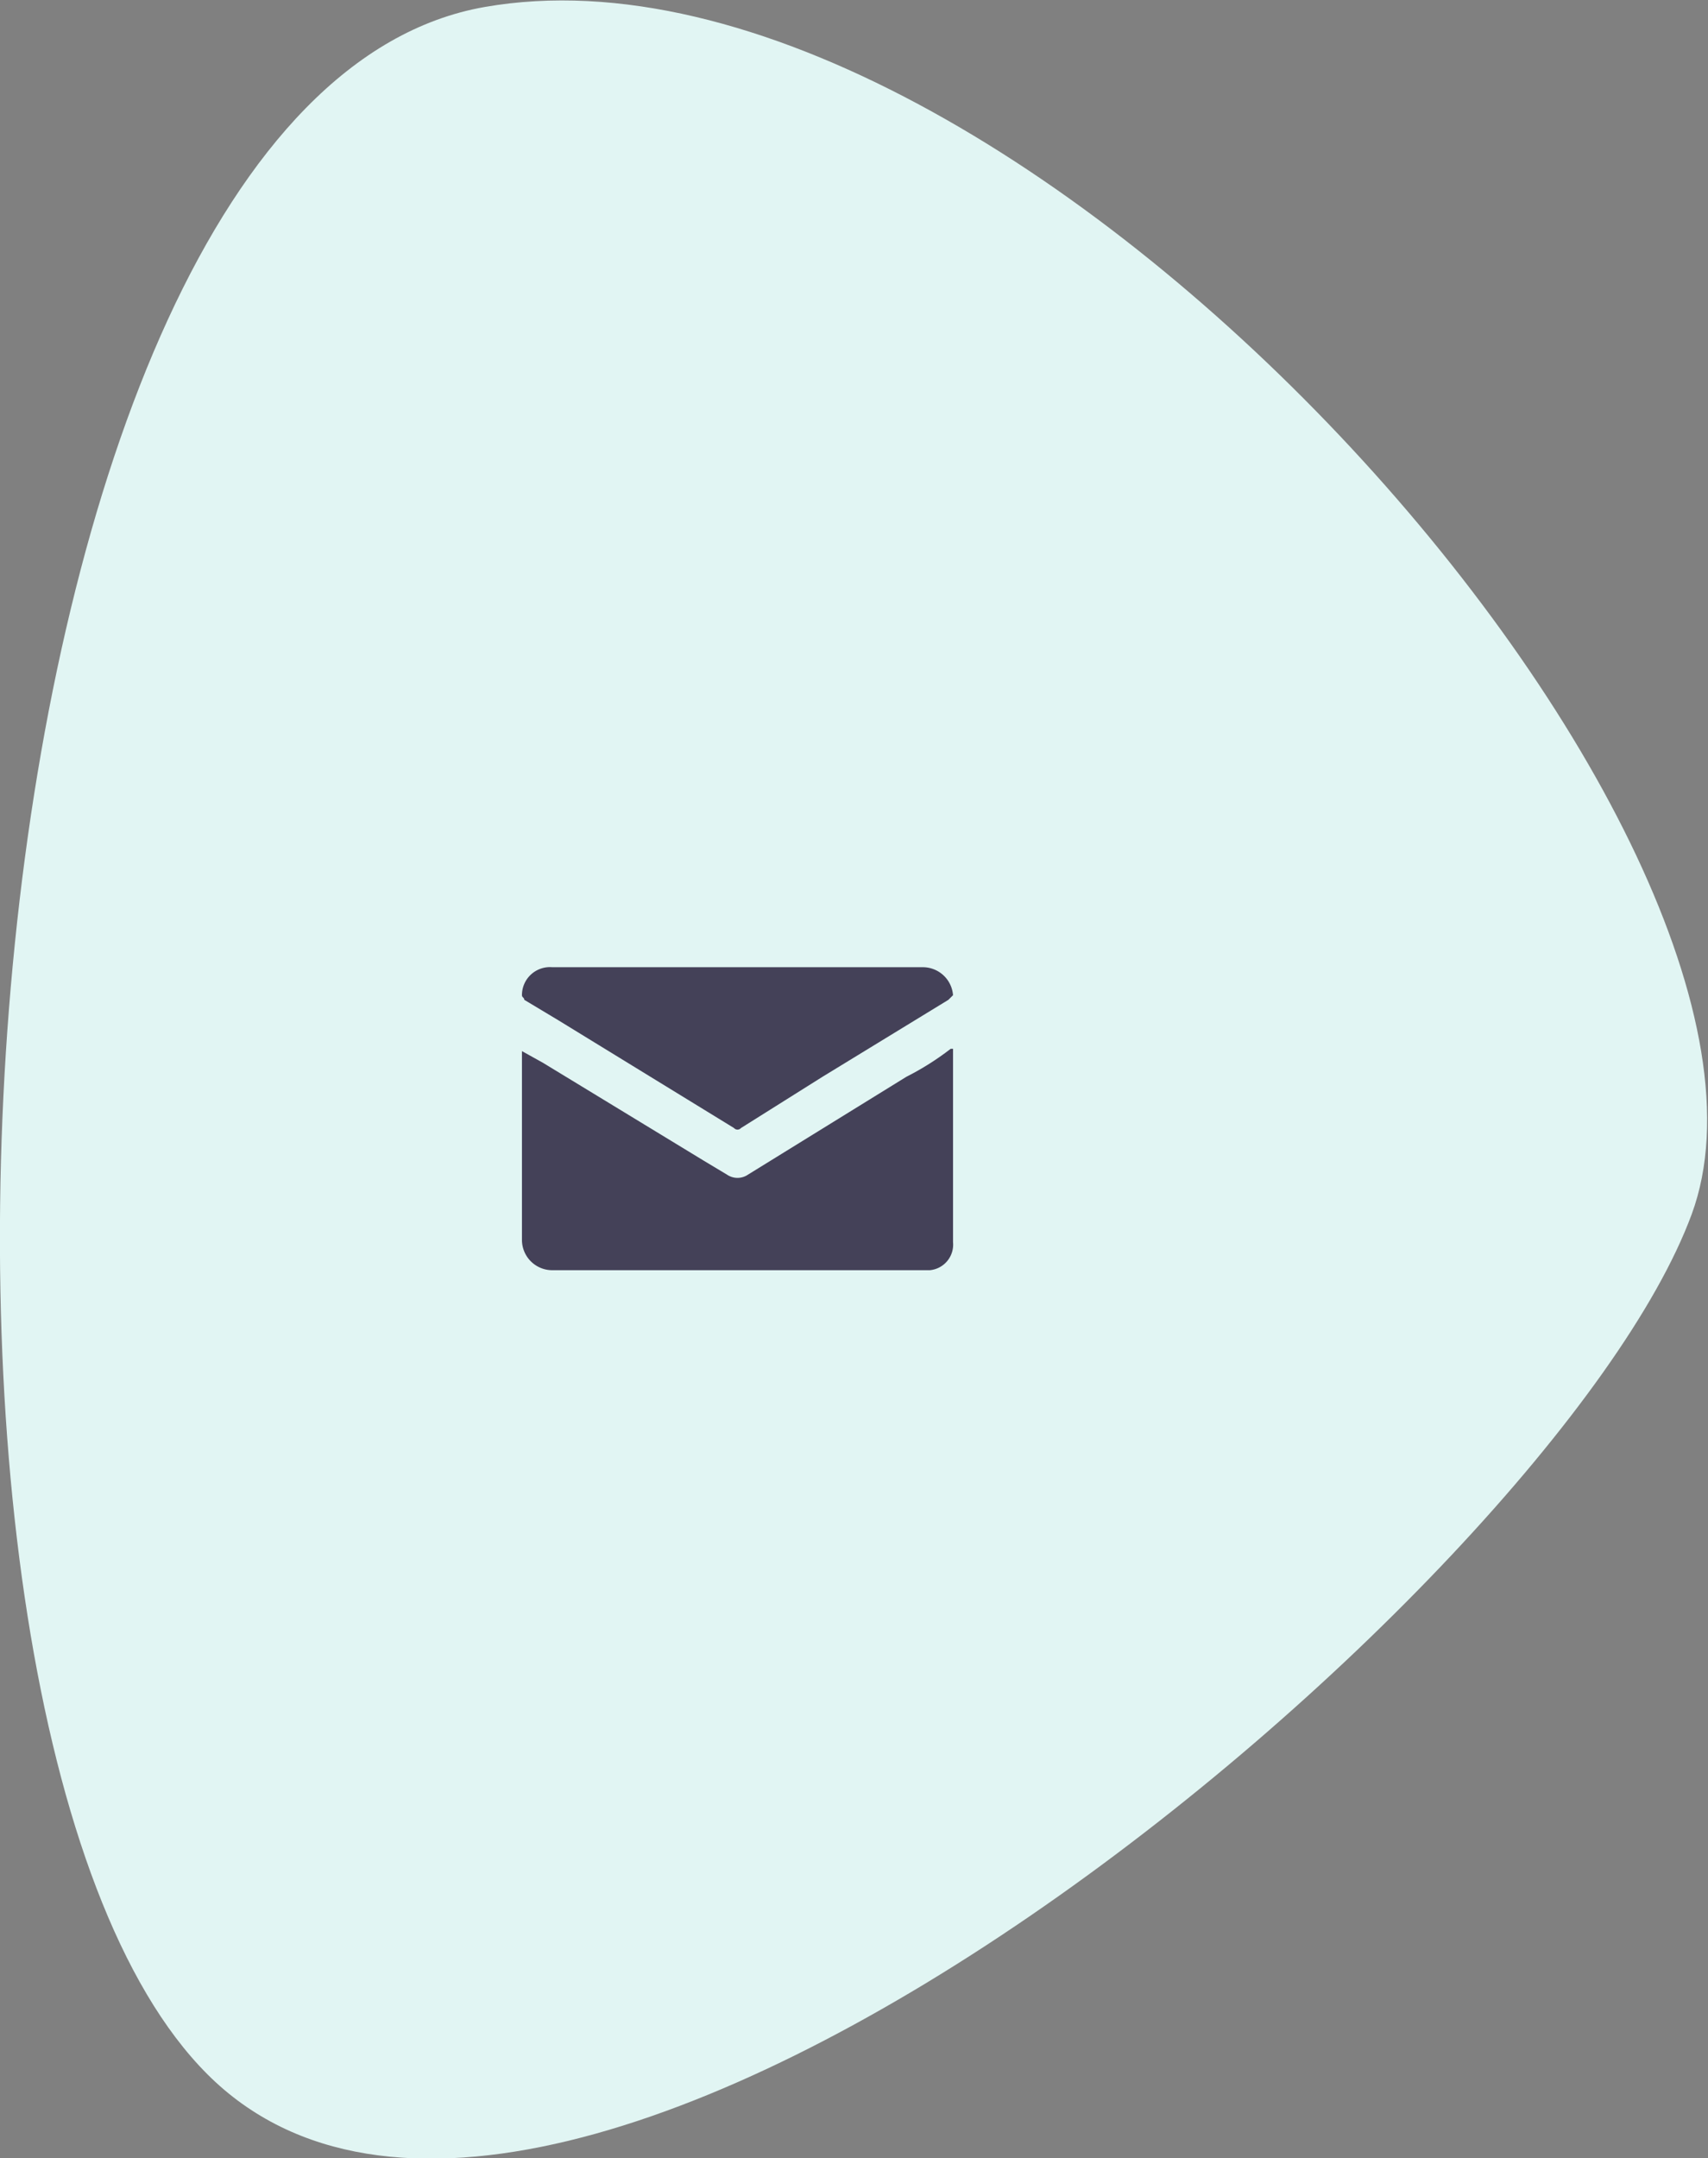
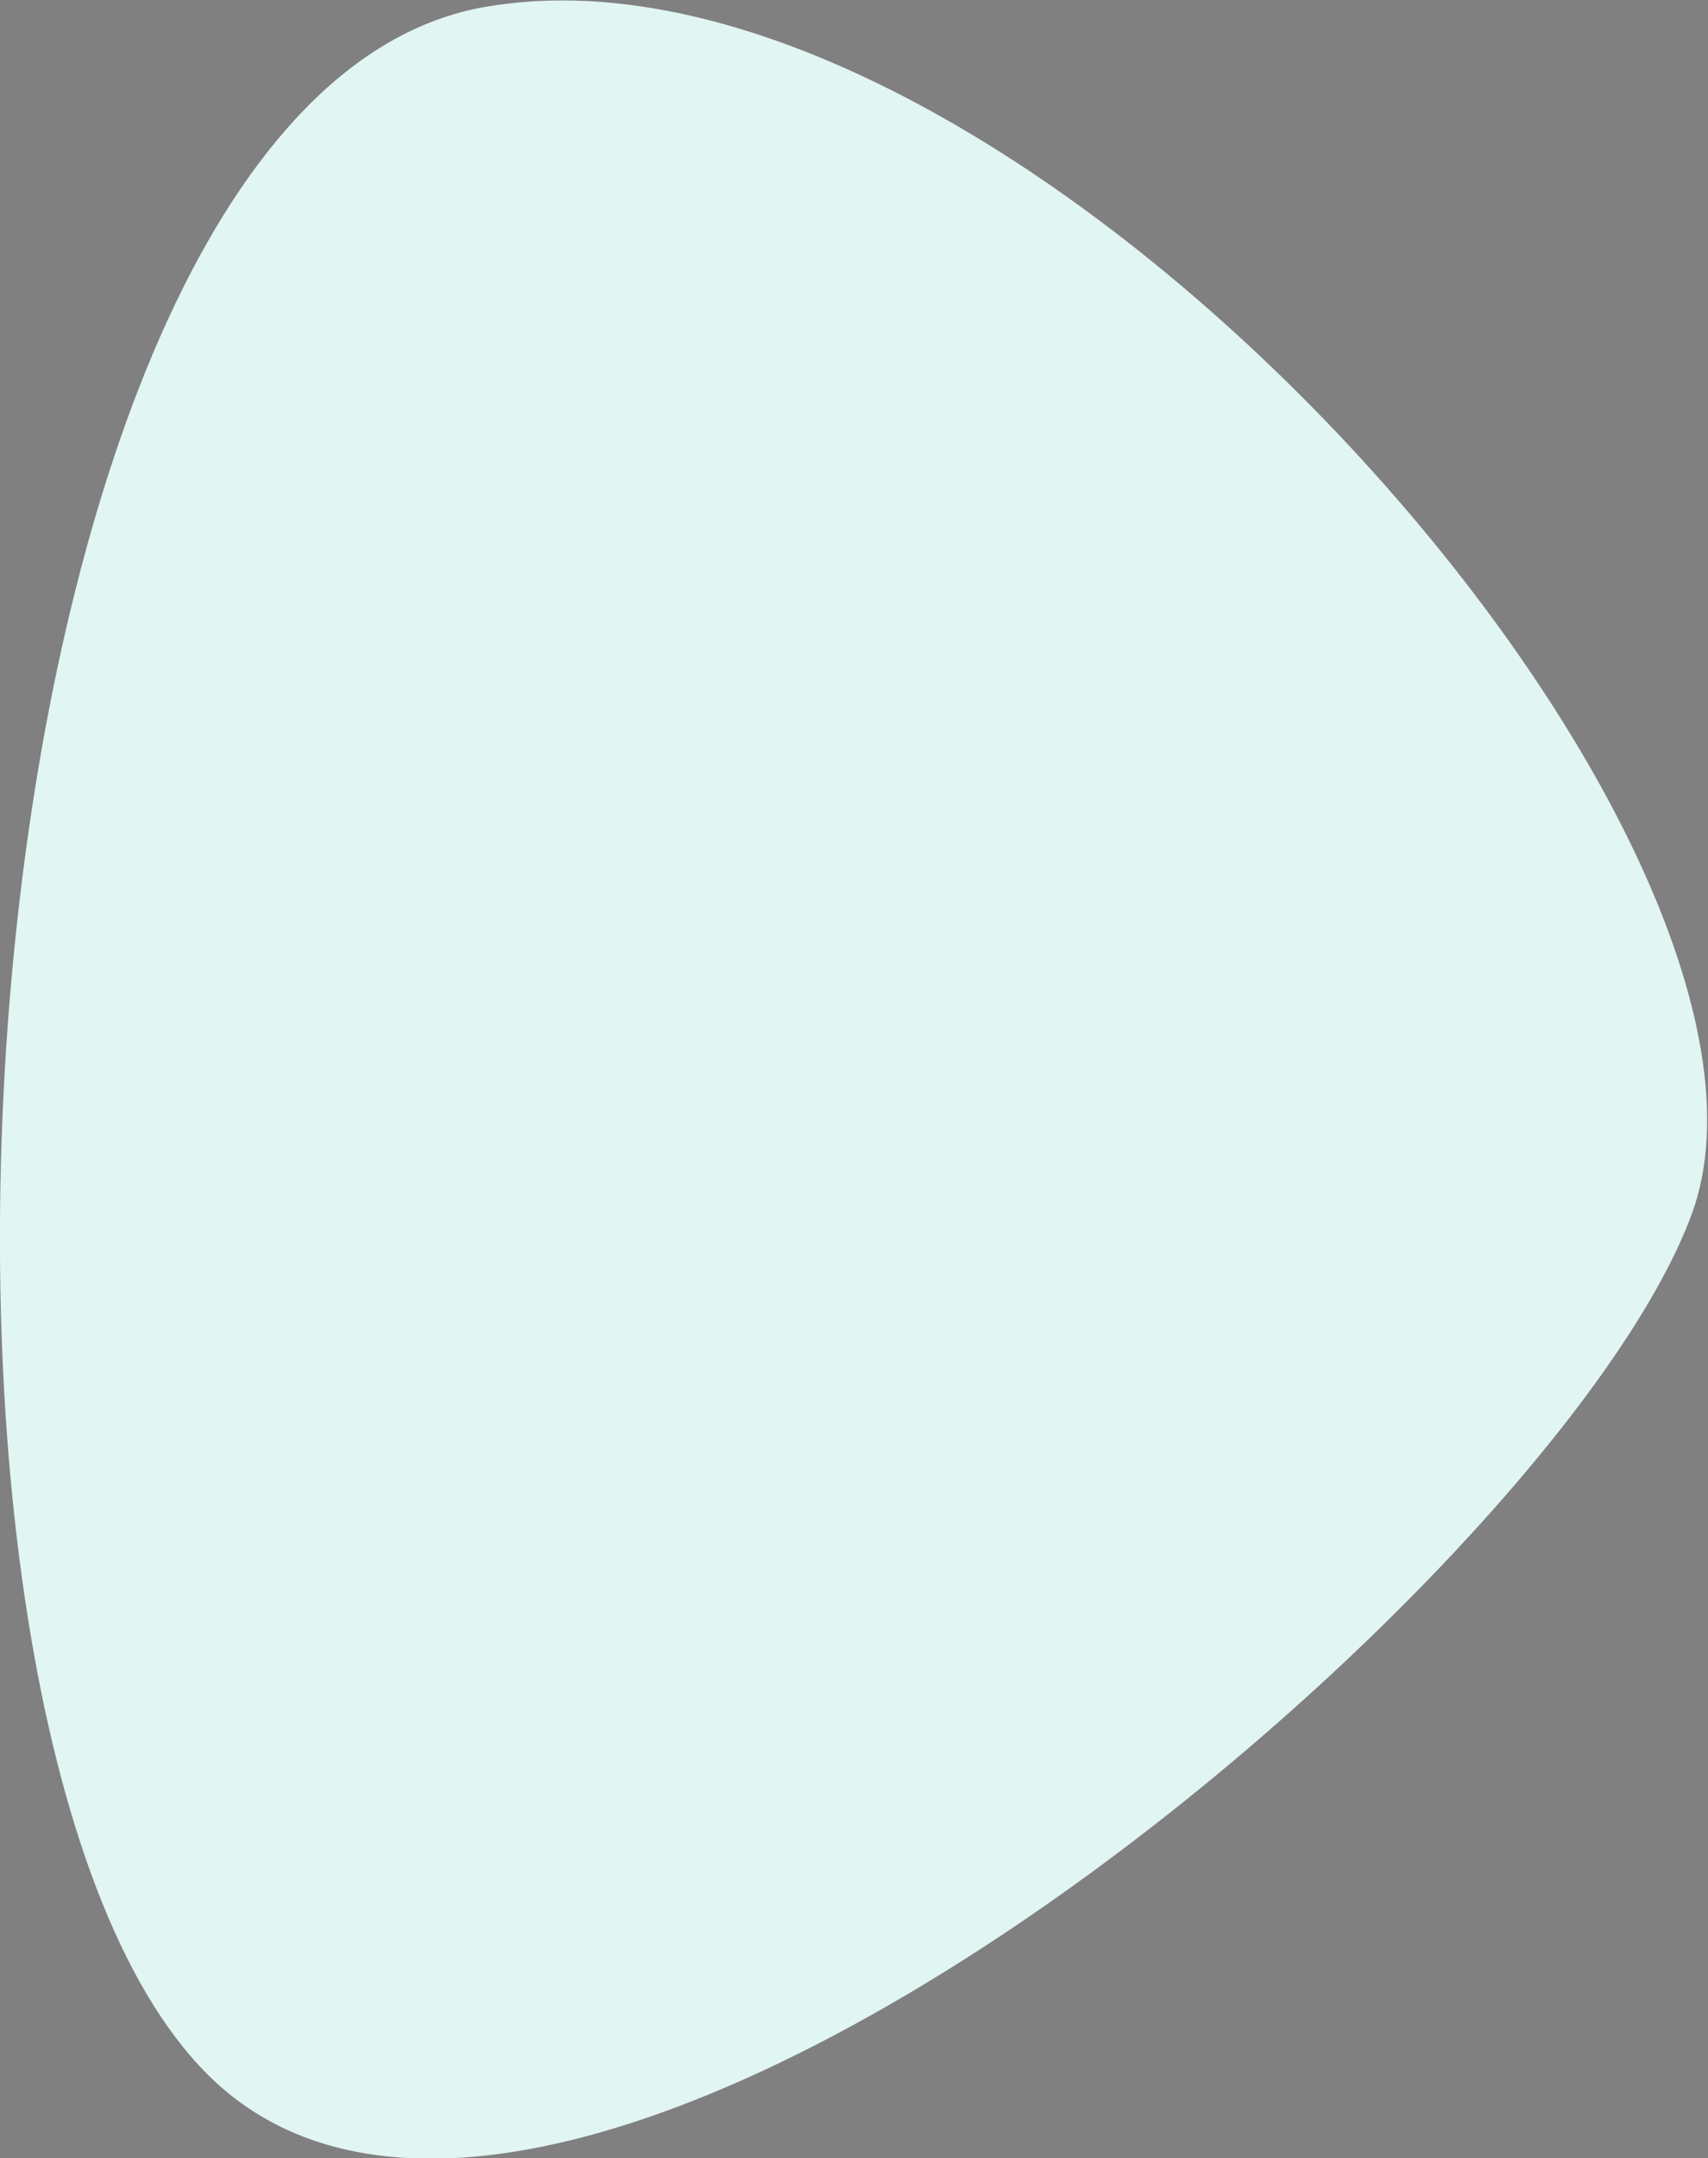
<svg xmlns="http://www.w3.org/2000/svg" viewBox="0 0 73.3 92.6">
  <rect x="0" y="0" width="73.3" height="92.6" fill="#808080" stroke="none" />
  <title>MENSAJE</title>
  <g id="Capa_2" data-name="Capa 2">
    <path d="M20.8.3c22.9-4,57.7,35.8,51.8,51.8S24,104.1,8.9,89-2,4.3,20.8.3Z" fill="#e1f5f3" />
-     <path d="M40.9,45v8.3a1.1,1.1,0,0,1-1,1.2H23.7a1.3,1.3,0,0,1-1.3-1.3V45.1h0l.9.5,6.9,4.2,1,.6a.8.8,0,0,0,.9,0l6.8-4.2A11.8,11.8,0,0,0,40.8,45Z" fill="#444158" />
-     <path d="M31.7,41.5h7.9a1.3,1.3,0,0,1,1.3,1.2l-.2.2-5.4,3.3-3.5,2.2a.2.2,0,0,1-.3,0L24,43.8l-1.5-.9c0-.1-.1-.1-.1-.2a1.2,1.2,0,0,1,1.3-1.2Z" fill="#444158" />
  </g>
</svg>